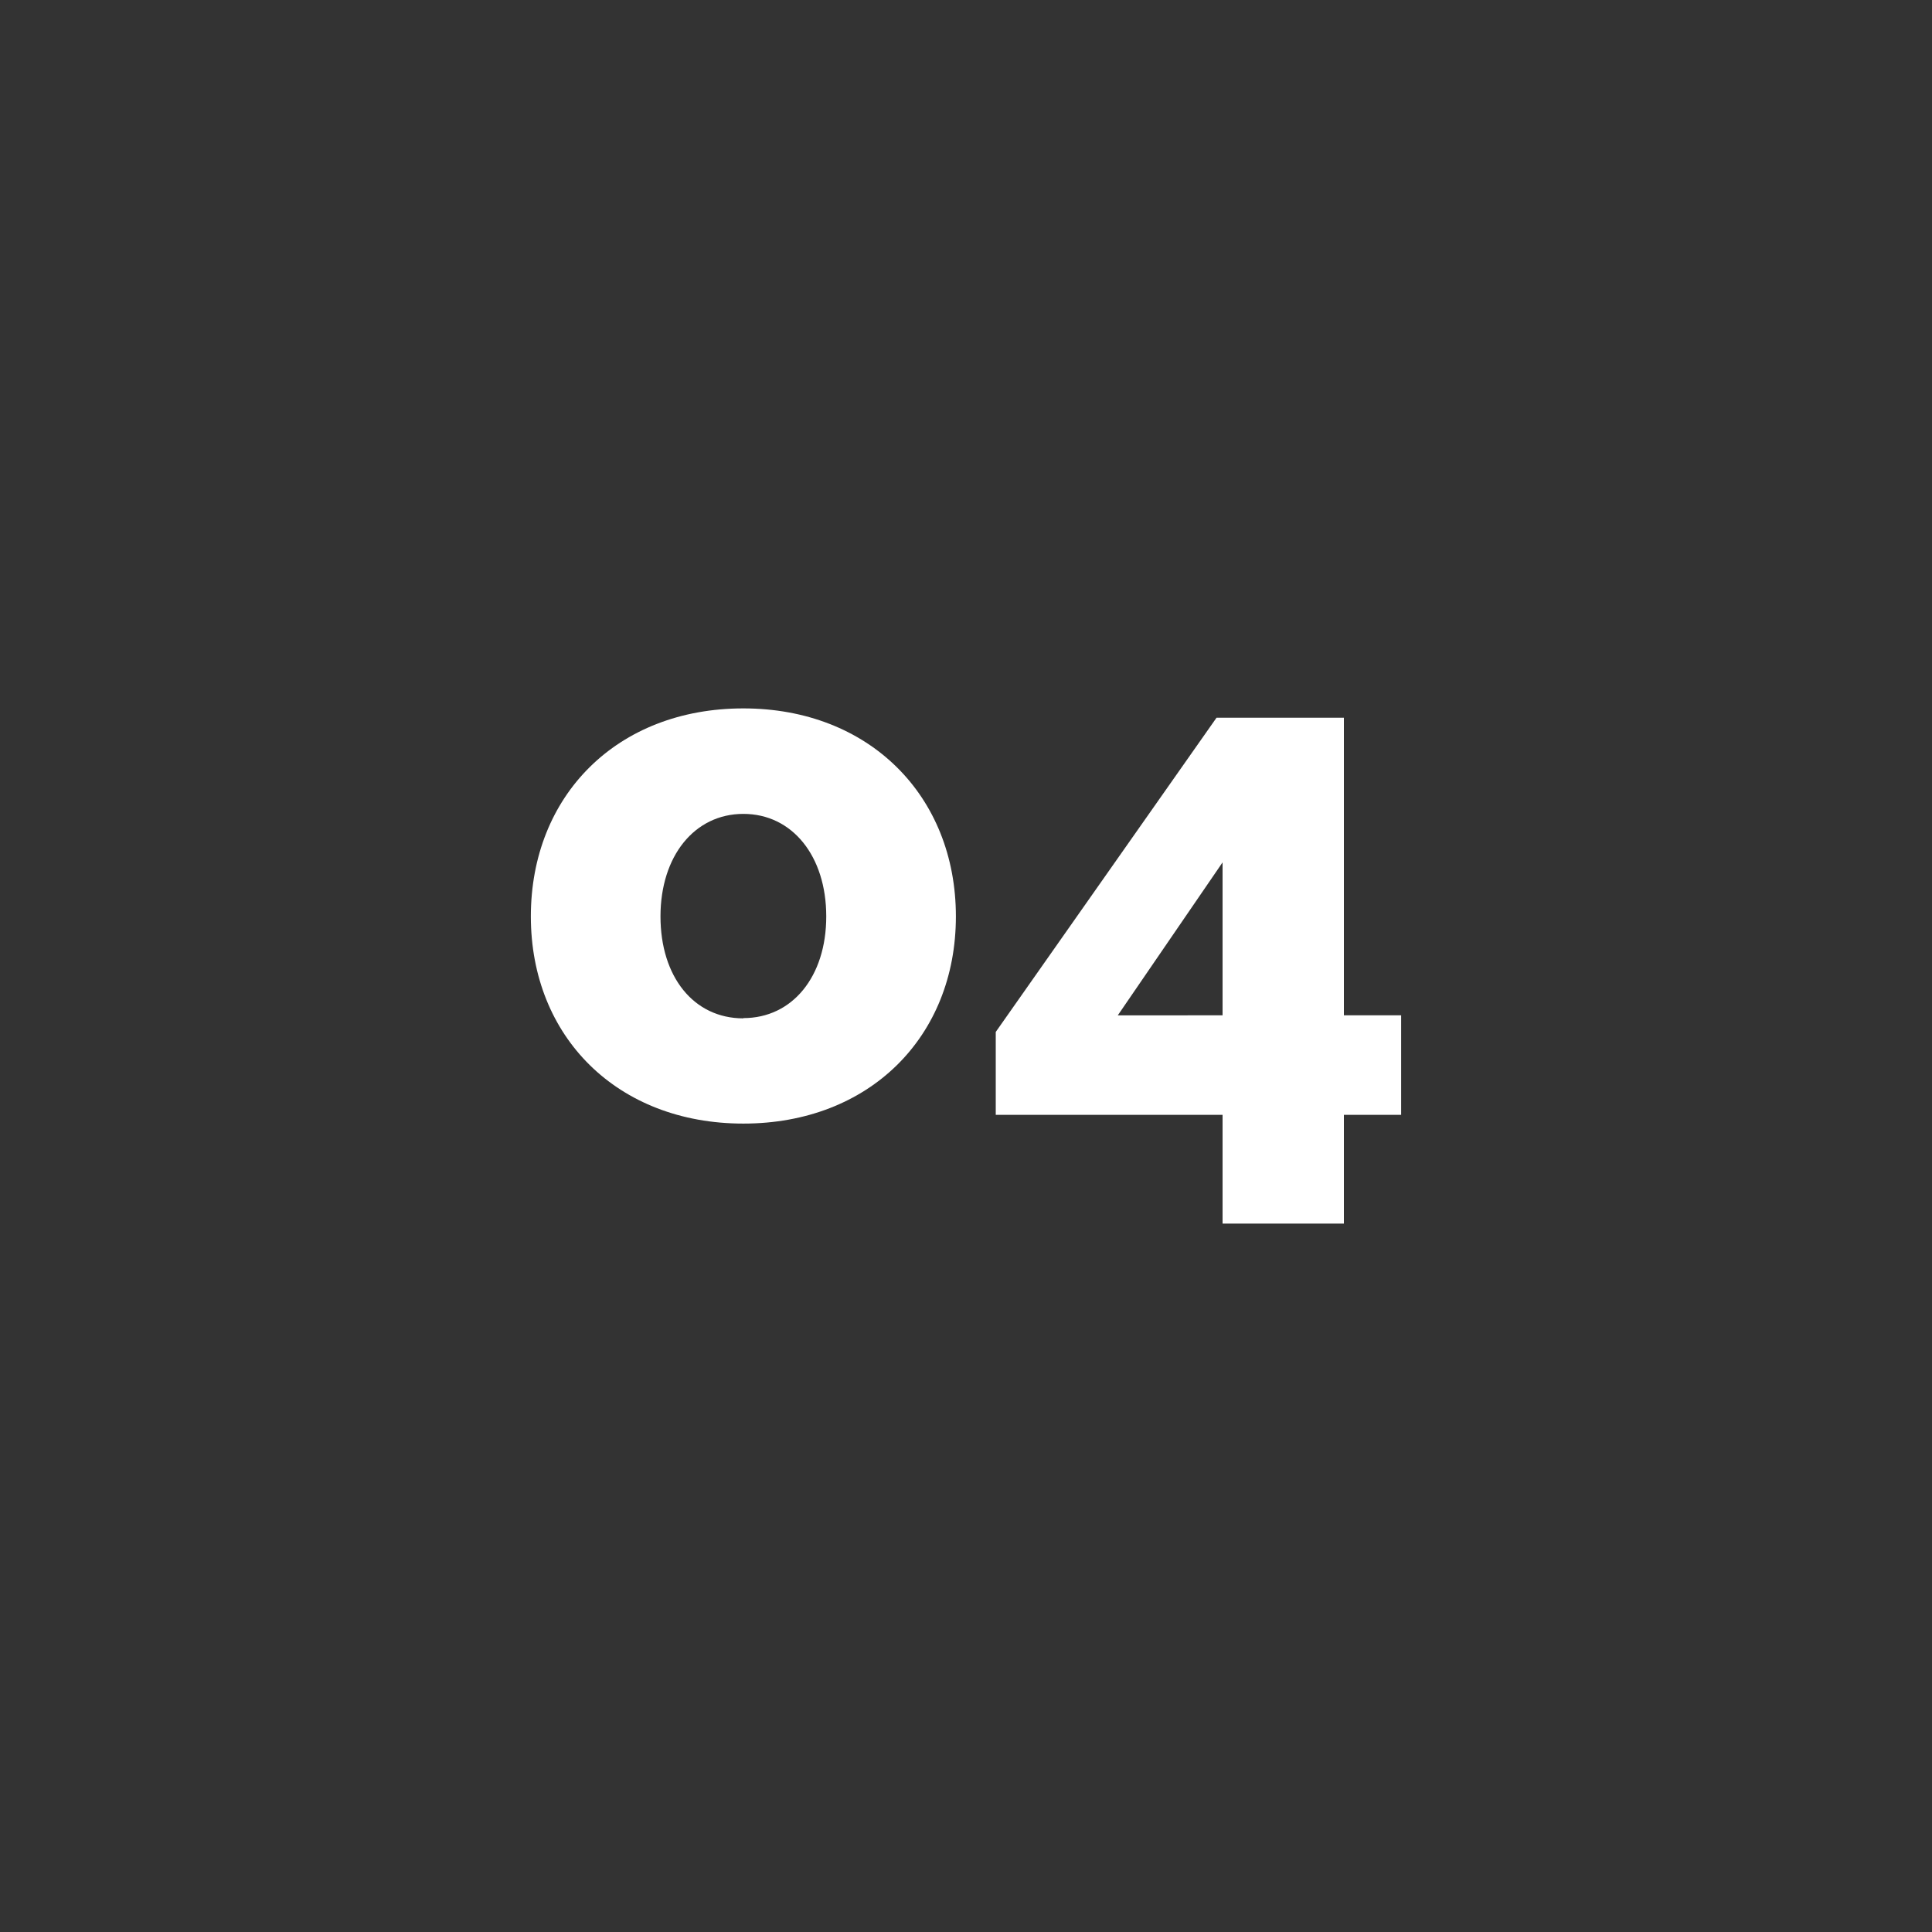
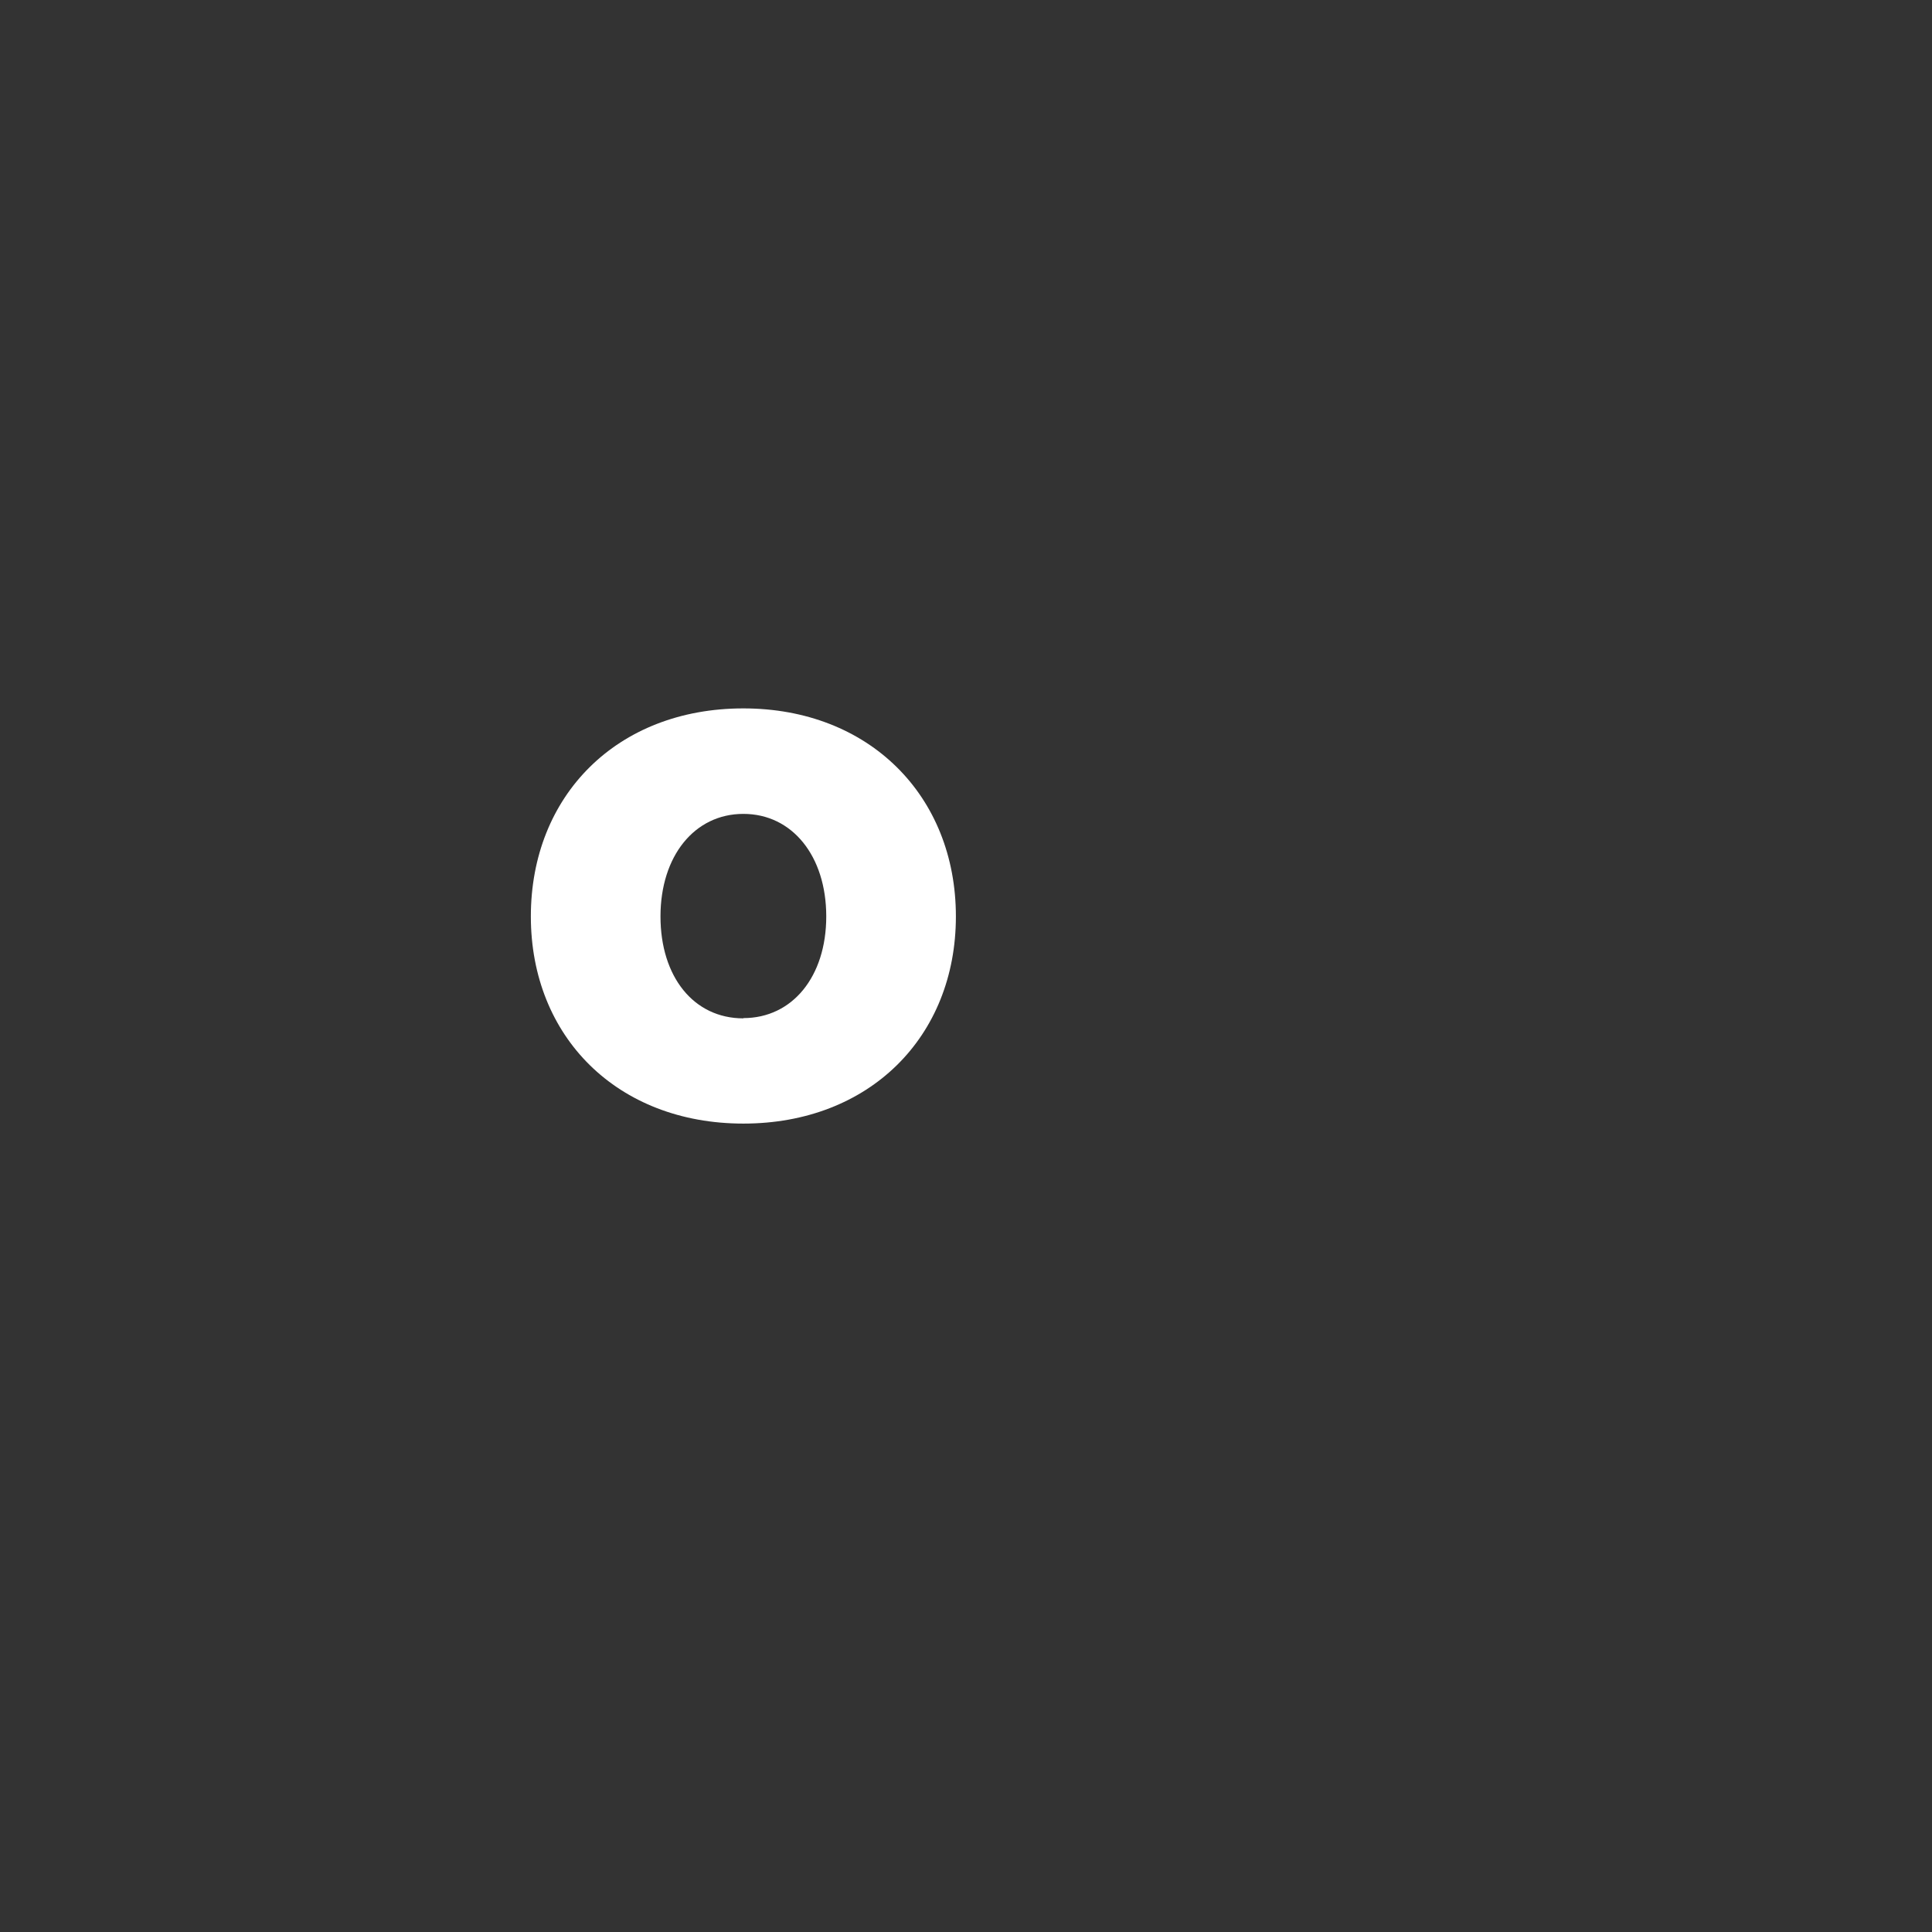
<svg xmlns="http://www.w3.org/2000/svg" id="Ebene_1" data-name="Ebene 1" viewBox="0 0 300 300">
  <rect x="0" y="0" width="300" height="300" fill="#333333" stroke="none" />
  <defs>
    <style>.cls-1{fill:#fff;}.cls-2{fill:none;}</style>
  </defs>
  <path class="cls-1" d="M115.43,110c19.54,0,33,13.58,33,32.3s-13.45,32.17-33,32.17-33-13.45-33-32.17S95.77,110,115.43,110Zm0,48.09c7.6,0,12.87-6.43,12.87-15.79s-5.27-15.92-12.87-15.92-12.87,6.56-12.87,15.92S107.7,158.13,115.43,158.13Z" />
-   <path class="cls-1" d="M189.84,173.11H154.62V160.24l34.28-48.79h19.78v46.21h8.89v15.45h-8.89V190H189.84Zm0-15.45V133.91l-16.27,23.75Z" />
  <rect class="cls-2" width="300" height="300" />
</svg>